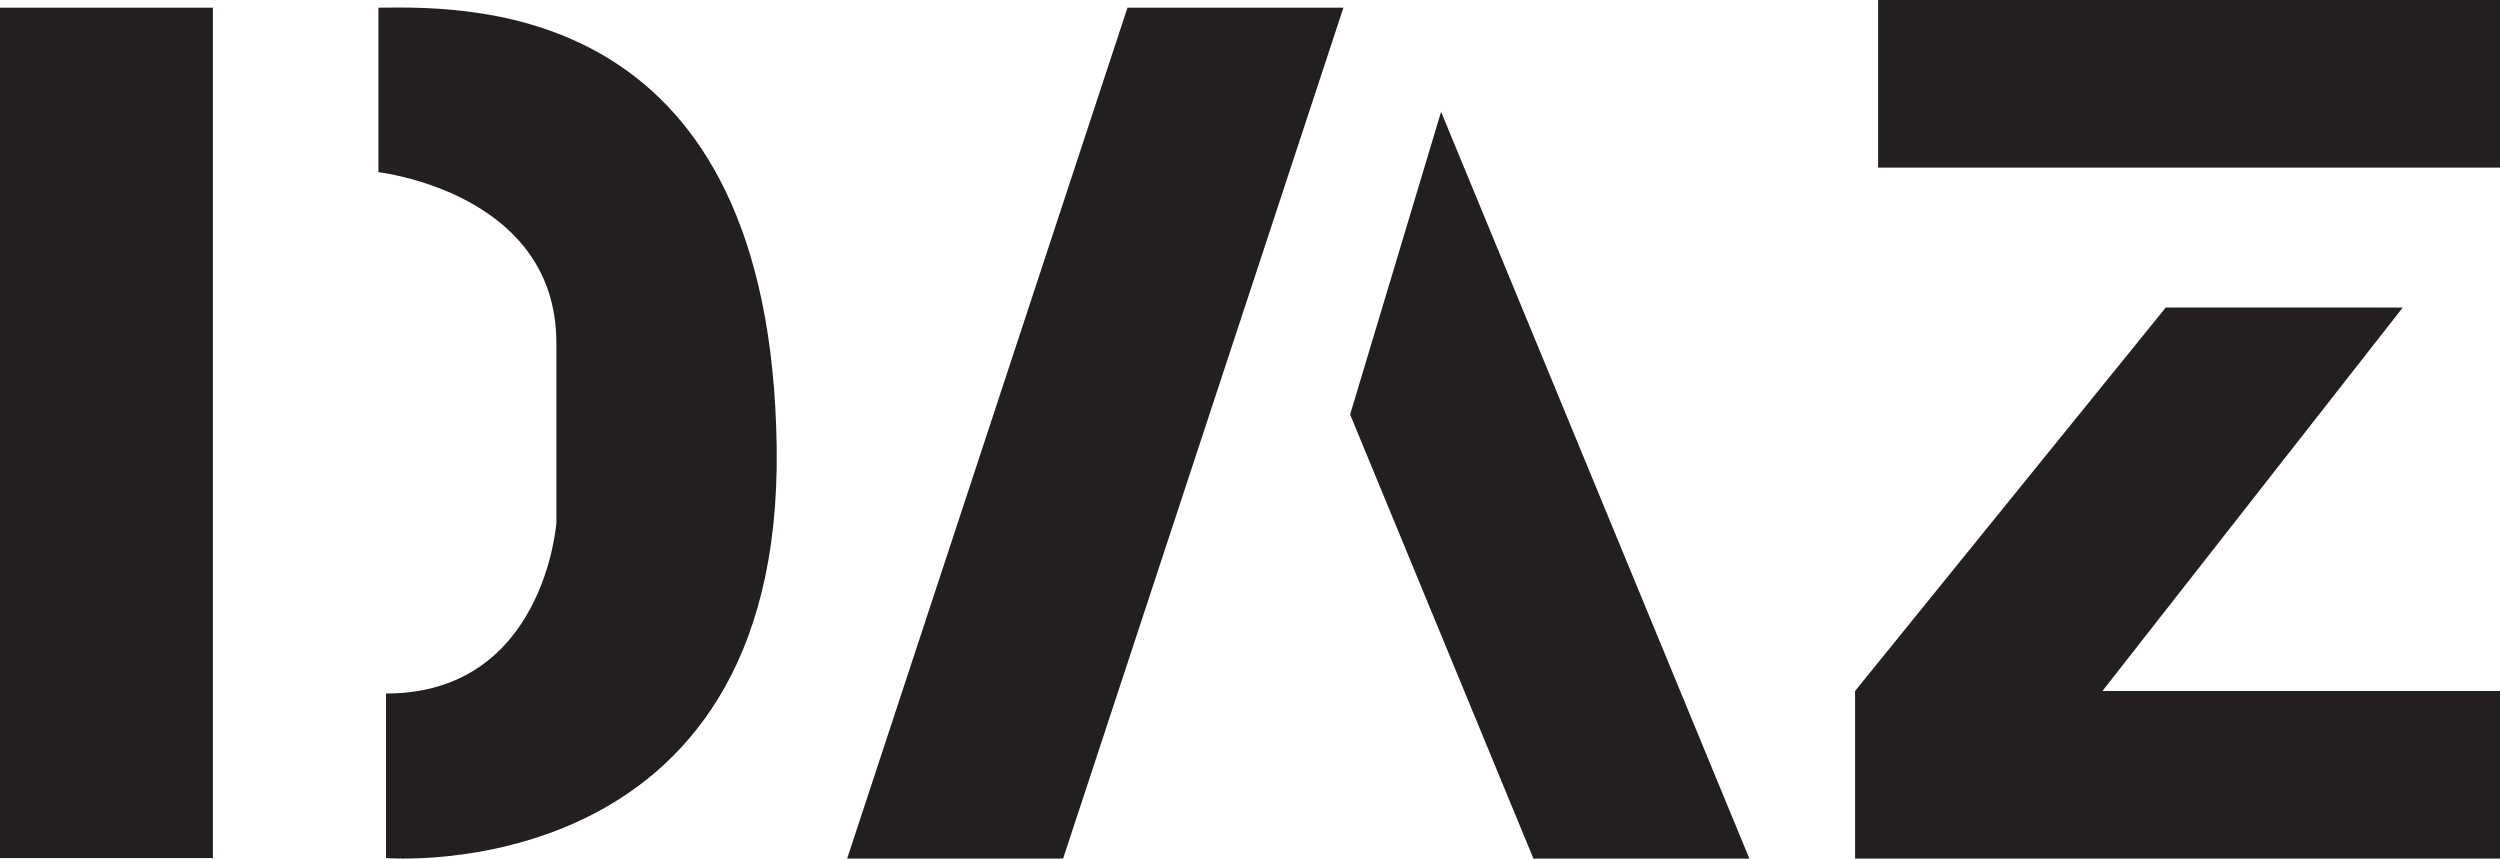
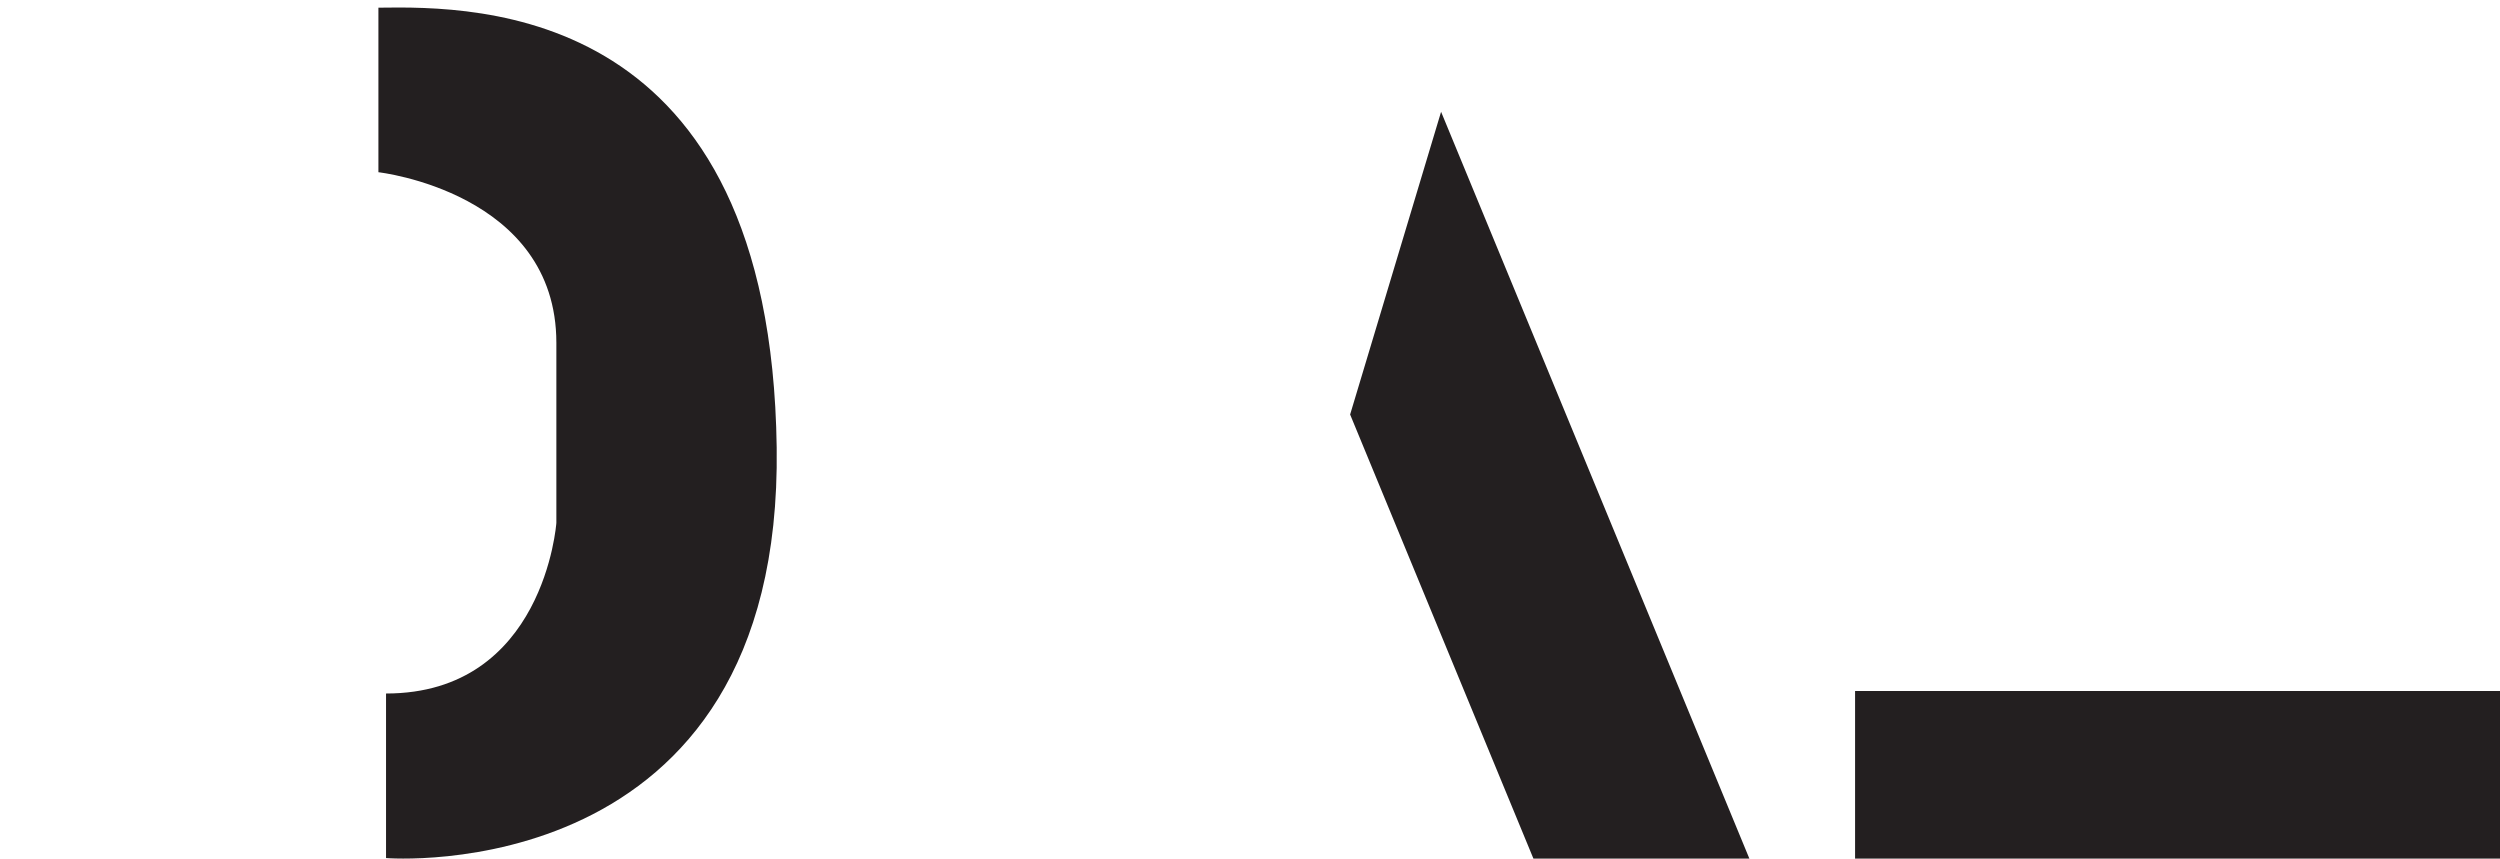
<svg xmlns="http://www.w3.org/2000/svg" width="99" height="34" viewBox="0 0 99 34" fill="none">
-   <path d="M8.431 0.304H0V33.979H8.431V0.304Z" fill="#231F20" />
-   <path d="M74.373 7.15256e-05V6.637L99 6.637V7.15256e-05L74.373 7.15256e-05Z" fill="#231F20" />
-   <path d="M73.461 27.363V34H99V27.363H73.461Z" fill="#231F20" />
+   <path d="M73.461 27.363V34H99V27.363Z" fill="#231F20" />
  <path d="M14.985 6.82C14.985 6.82 22.032 7.611 22.032 13.578V20.706C22.032 20.706 21.555 27.463 15.287 27.463V33.979C15.287 33.979 30.998 35.257 30.757 17.722C30.517 0.187 18.927 0.246 14.985 0.304V6.82Z" fill="#231F20" />
-   <path d="M44.648 0.304H53.2L42.099 34H33.547L44.648 0.304Z" fill="#231F20" />
-   <path d="M85.764 12.179H95.149L83.257 27.363H73.461L85.764 12.179Z" fill="#231F20" />
  <path d="M53.465 16.415L57.067 4.427L69.275 34H60.723L53.465 16.415Z" fill="#231F20" />
</svg>